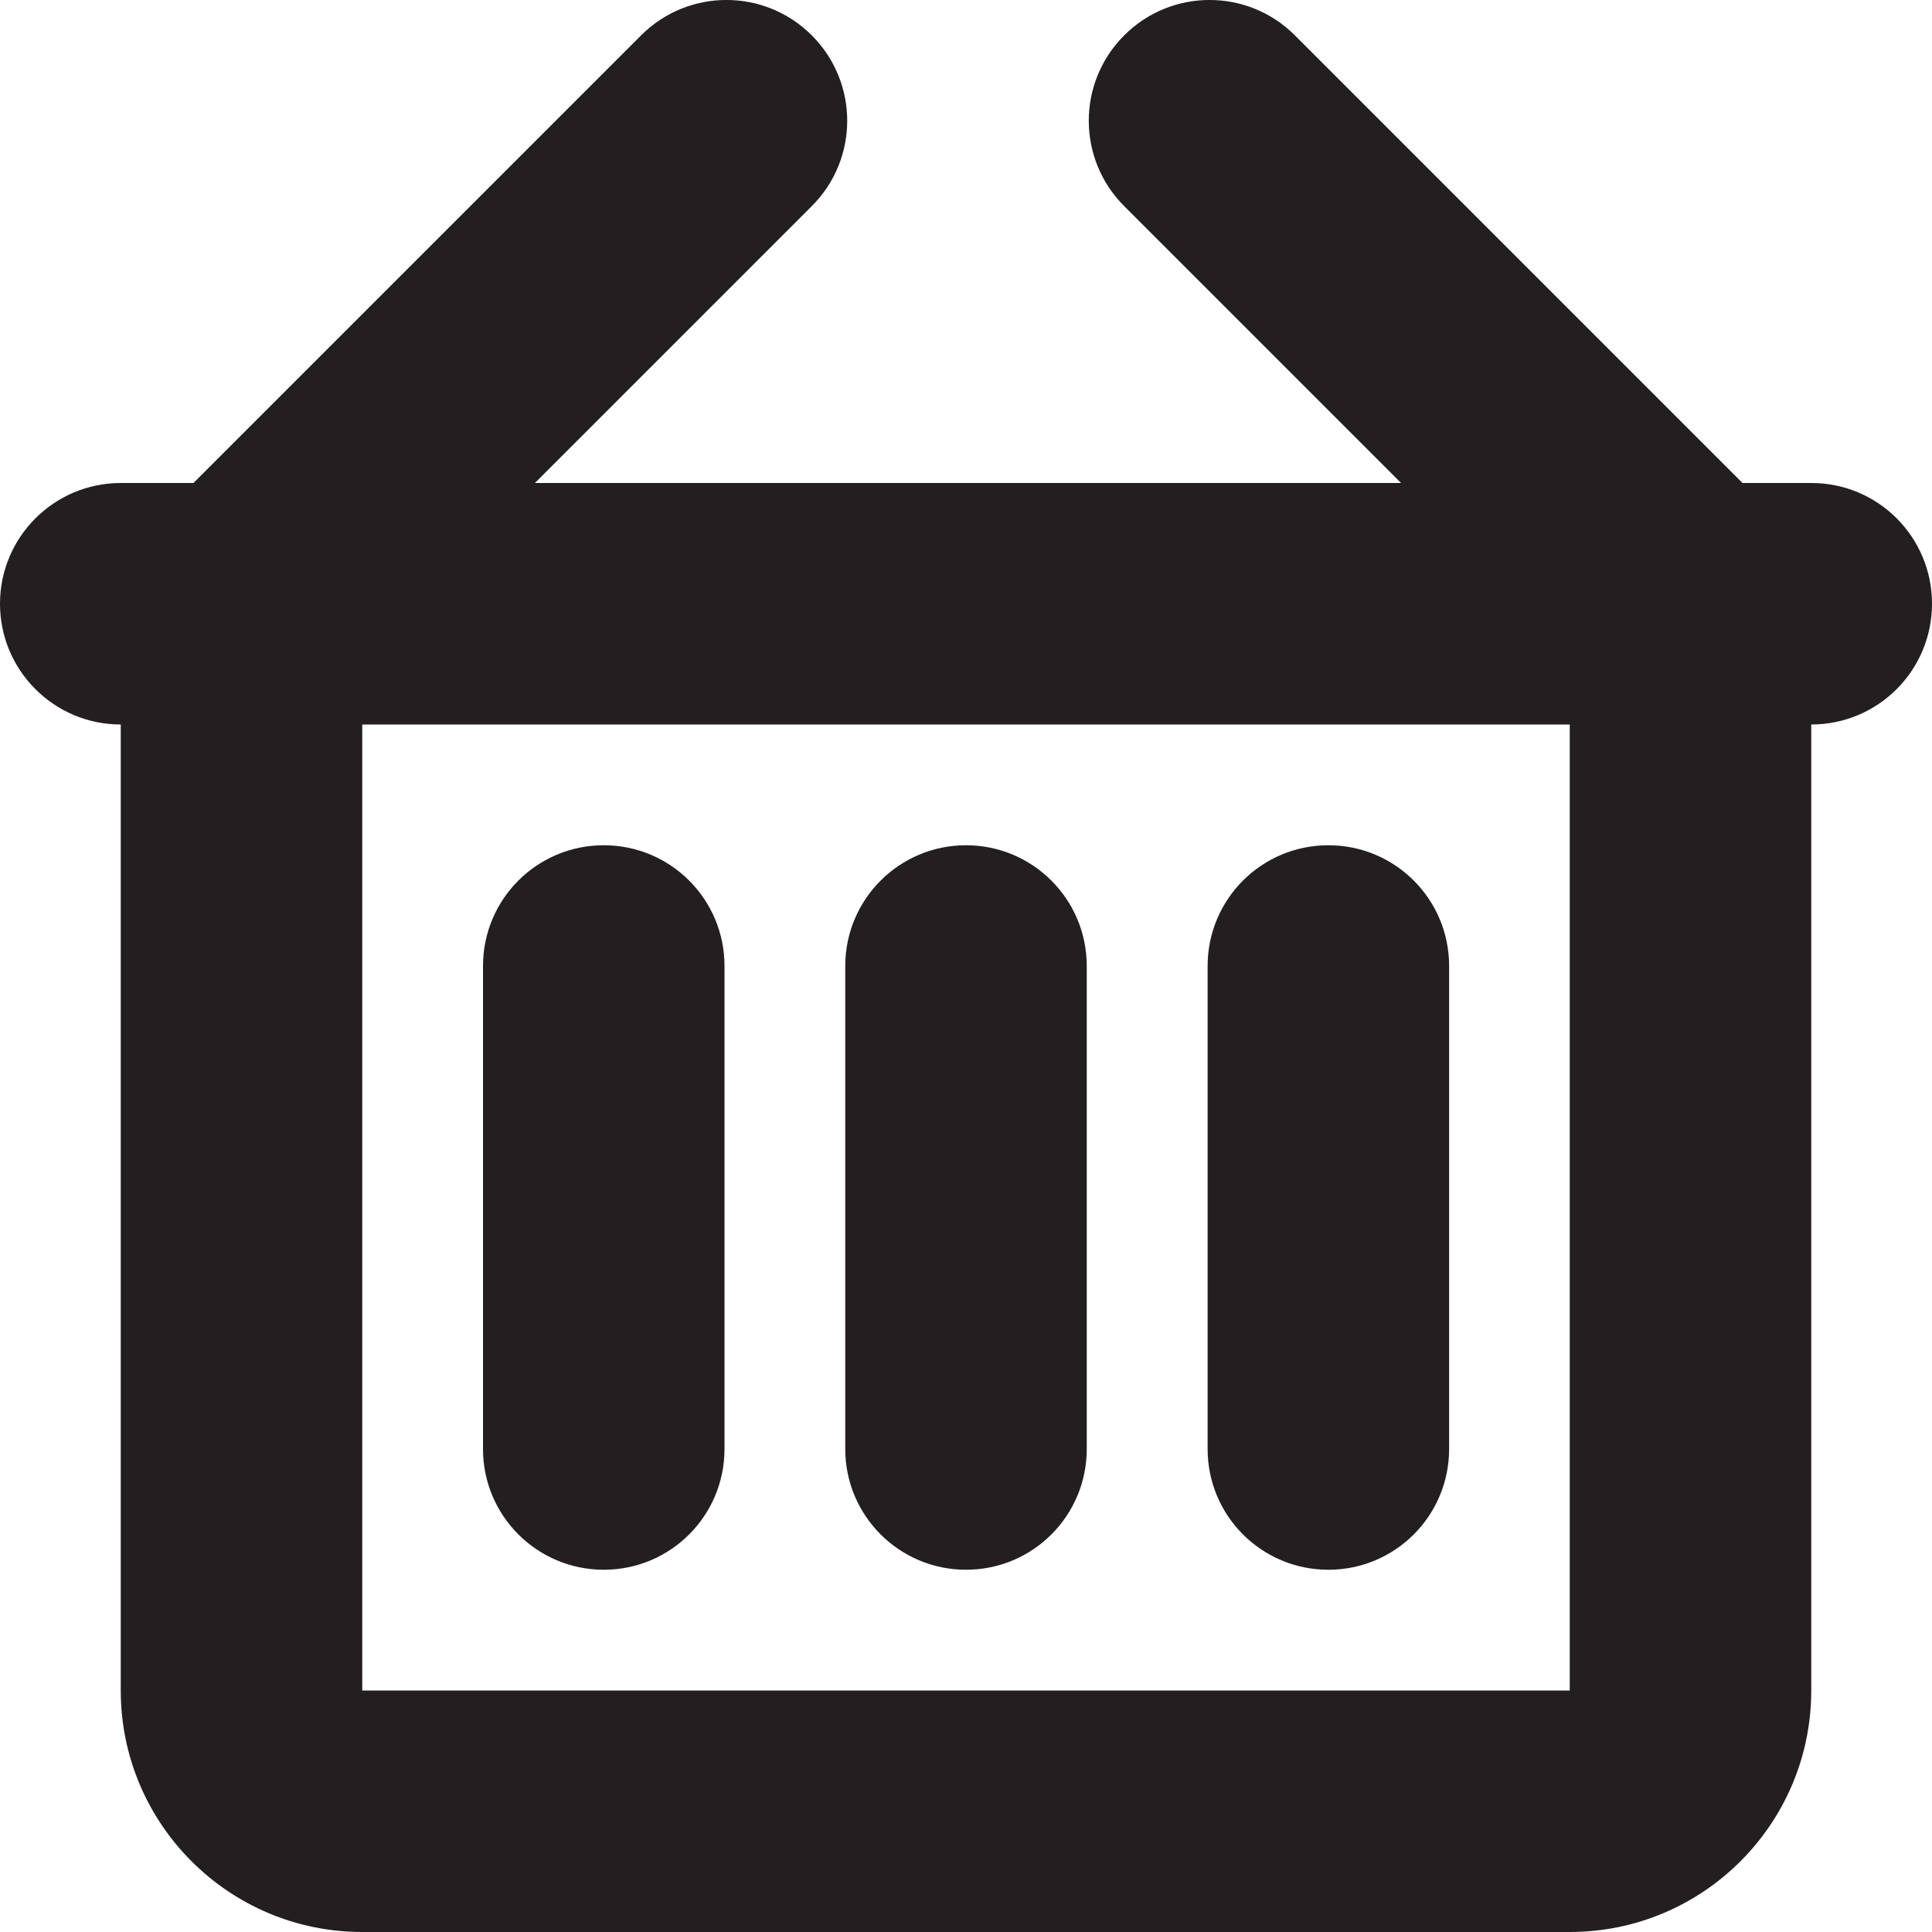
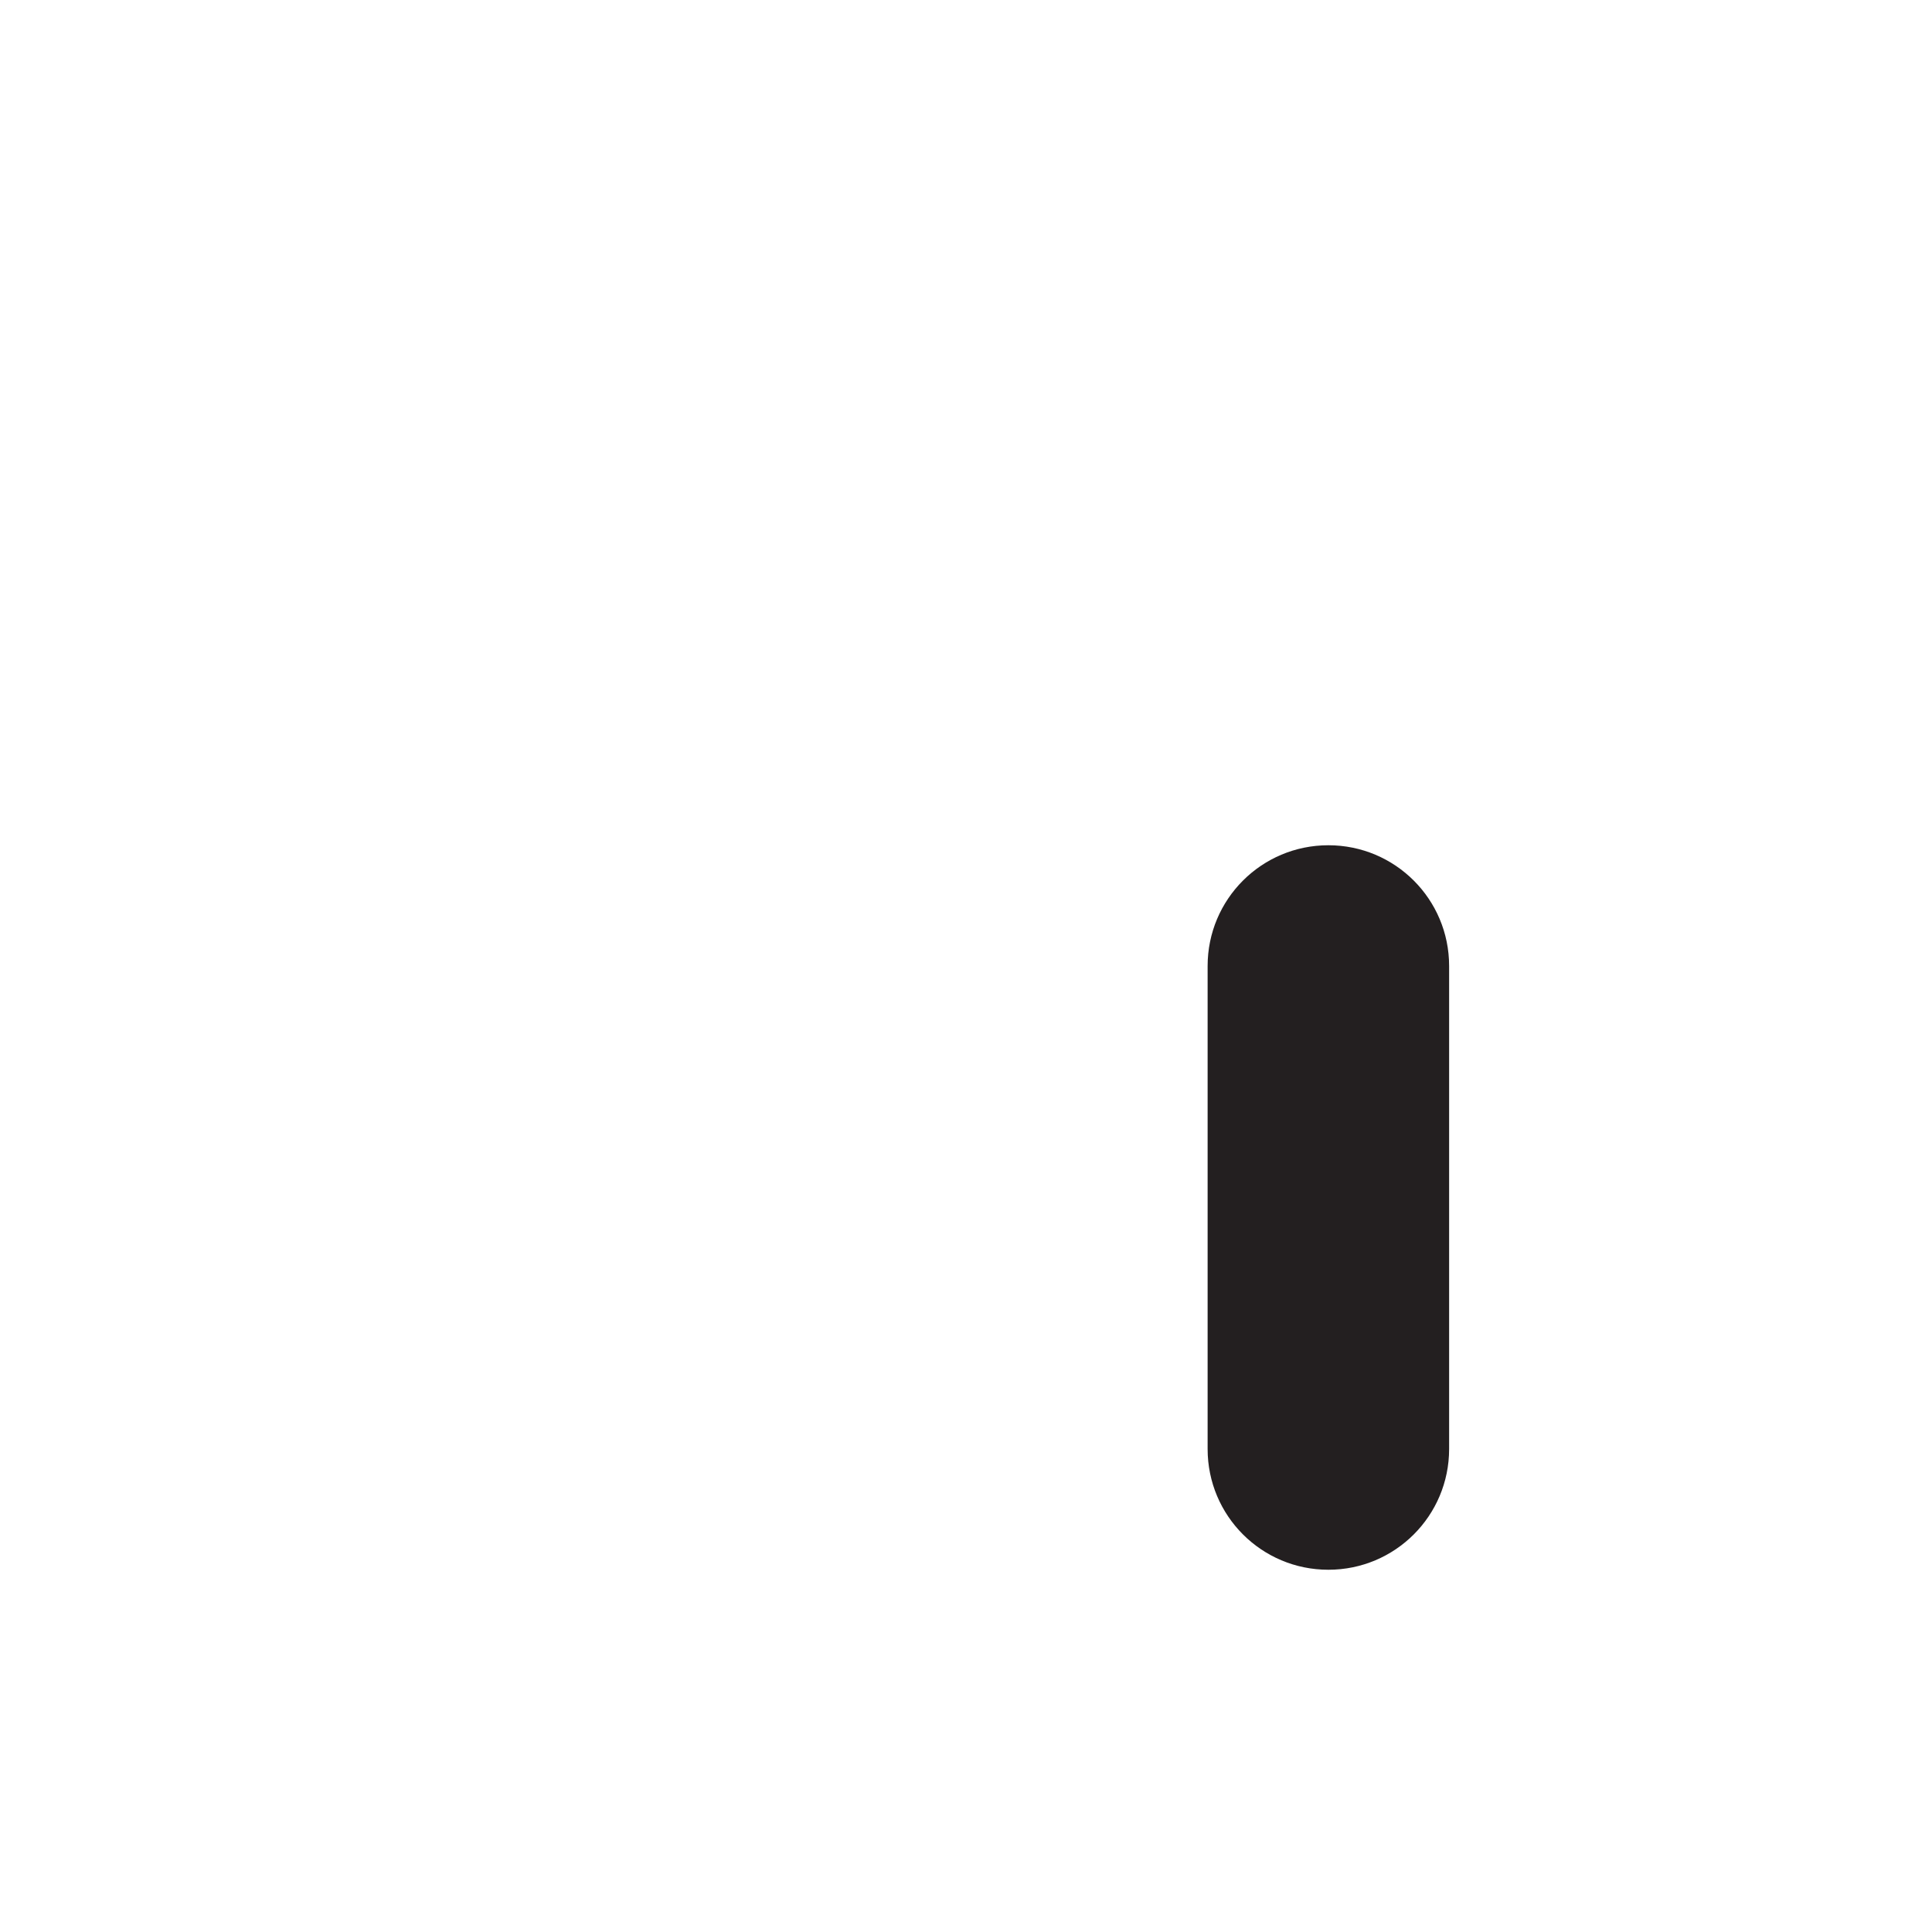
<svg xmlns="http://www.w3.org/2000/svg" x="0px" y="0px" width="16px" height="16px" viewBox="0 0 16 16" enable-background="new 0 0 16 16" xml:space="preserve">
  <g>
-     <path fill="#231F20" d="M15.001,4h-0.57l-3.707-3.707c-0.391-0.391-1.023-0.391-1.414,0c-0.391,0.391-0.391,1.023,0,1.414L11.603,4              H4.43l2.293-2.293c0.391-0.391,0.391-1.023,0-1.414s-1.023-0.391-1.414,0L1.602,4H1C0.448,4,0,4.448,0,5s0.448,1,1,1              c0,2.69,0,7.23,0,8c0,1.104,0.896,2,2,2h10c1.104,0,2-0.896,2-2c0-0.77,0-5.31,0-8c0.553,0,1-0.448,1-1S15.554,4,15.001,4z              M13.001,14H3V6h10V14z" />
    <path fill="#231F20" d="M11.001,13c0.553,0,1-0.447,1-1V8c0-0.553-0.447-1-1-1s-1,0.447-1,1v4C10.001,12.553,10.448,13,11.001,13z" />
-     <path fill="#231F20" d="M8,13c0.553,0,1-0.447,1-1V8c0-0.553-0.448-1-1-1S7,7.447,7,8v4C7,12.553,7.448,13,8,13z" />
-     <path fill="#231F20" d="M5,13c0.553,0,1-0.447,1-1V8c0-0.553-0.447-1-1-1S4,7.447,4,8v4C4,12.553,4.448,13,5,13z" />
  </g>
</svg>